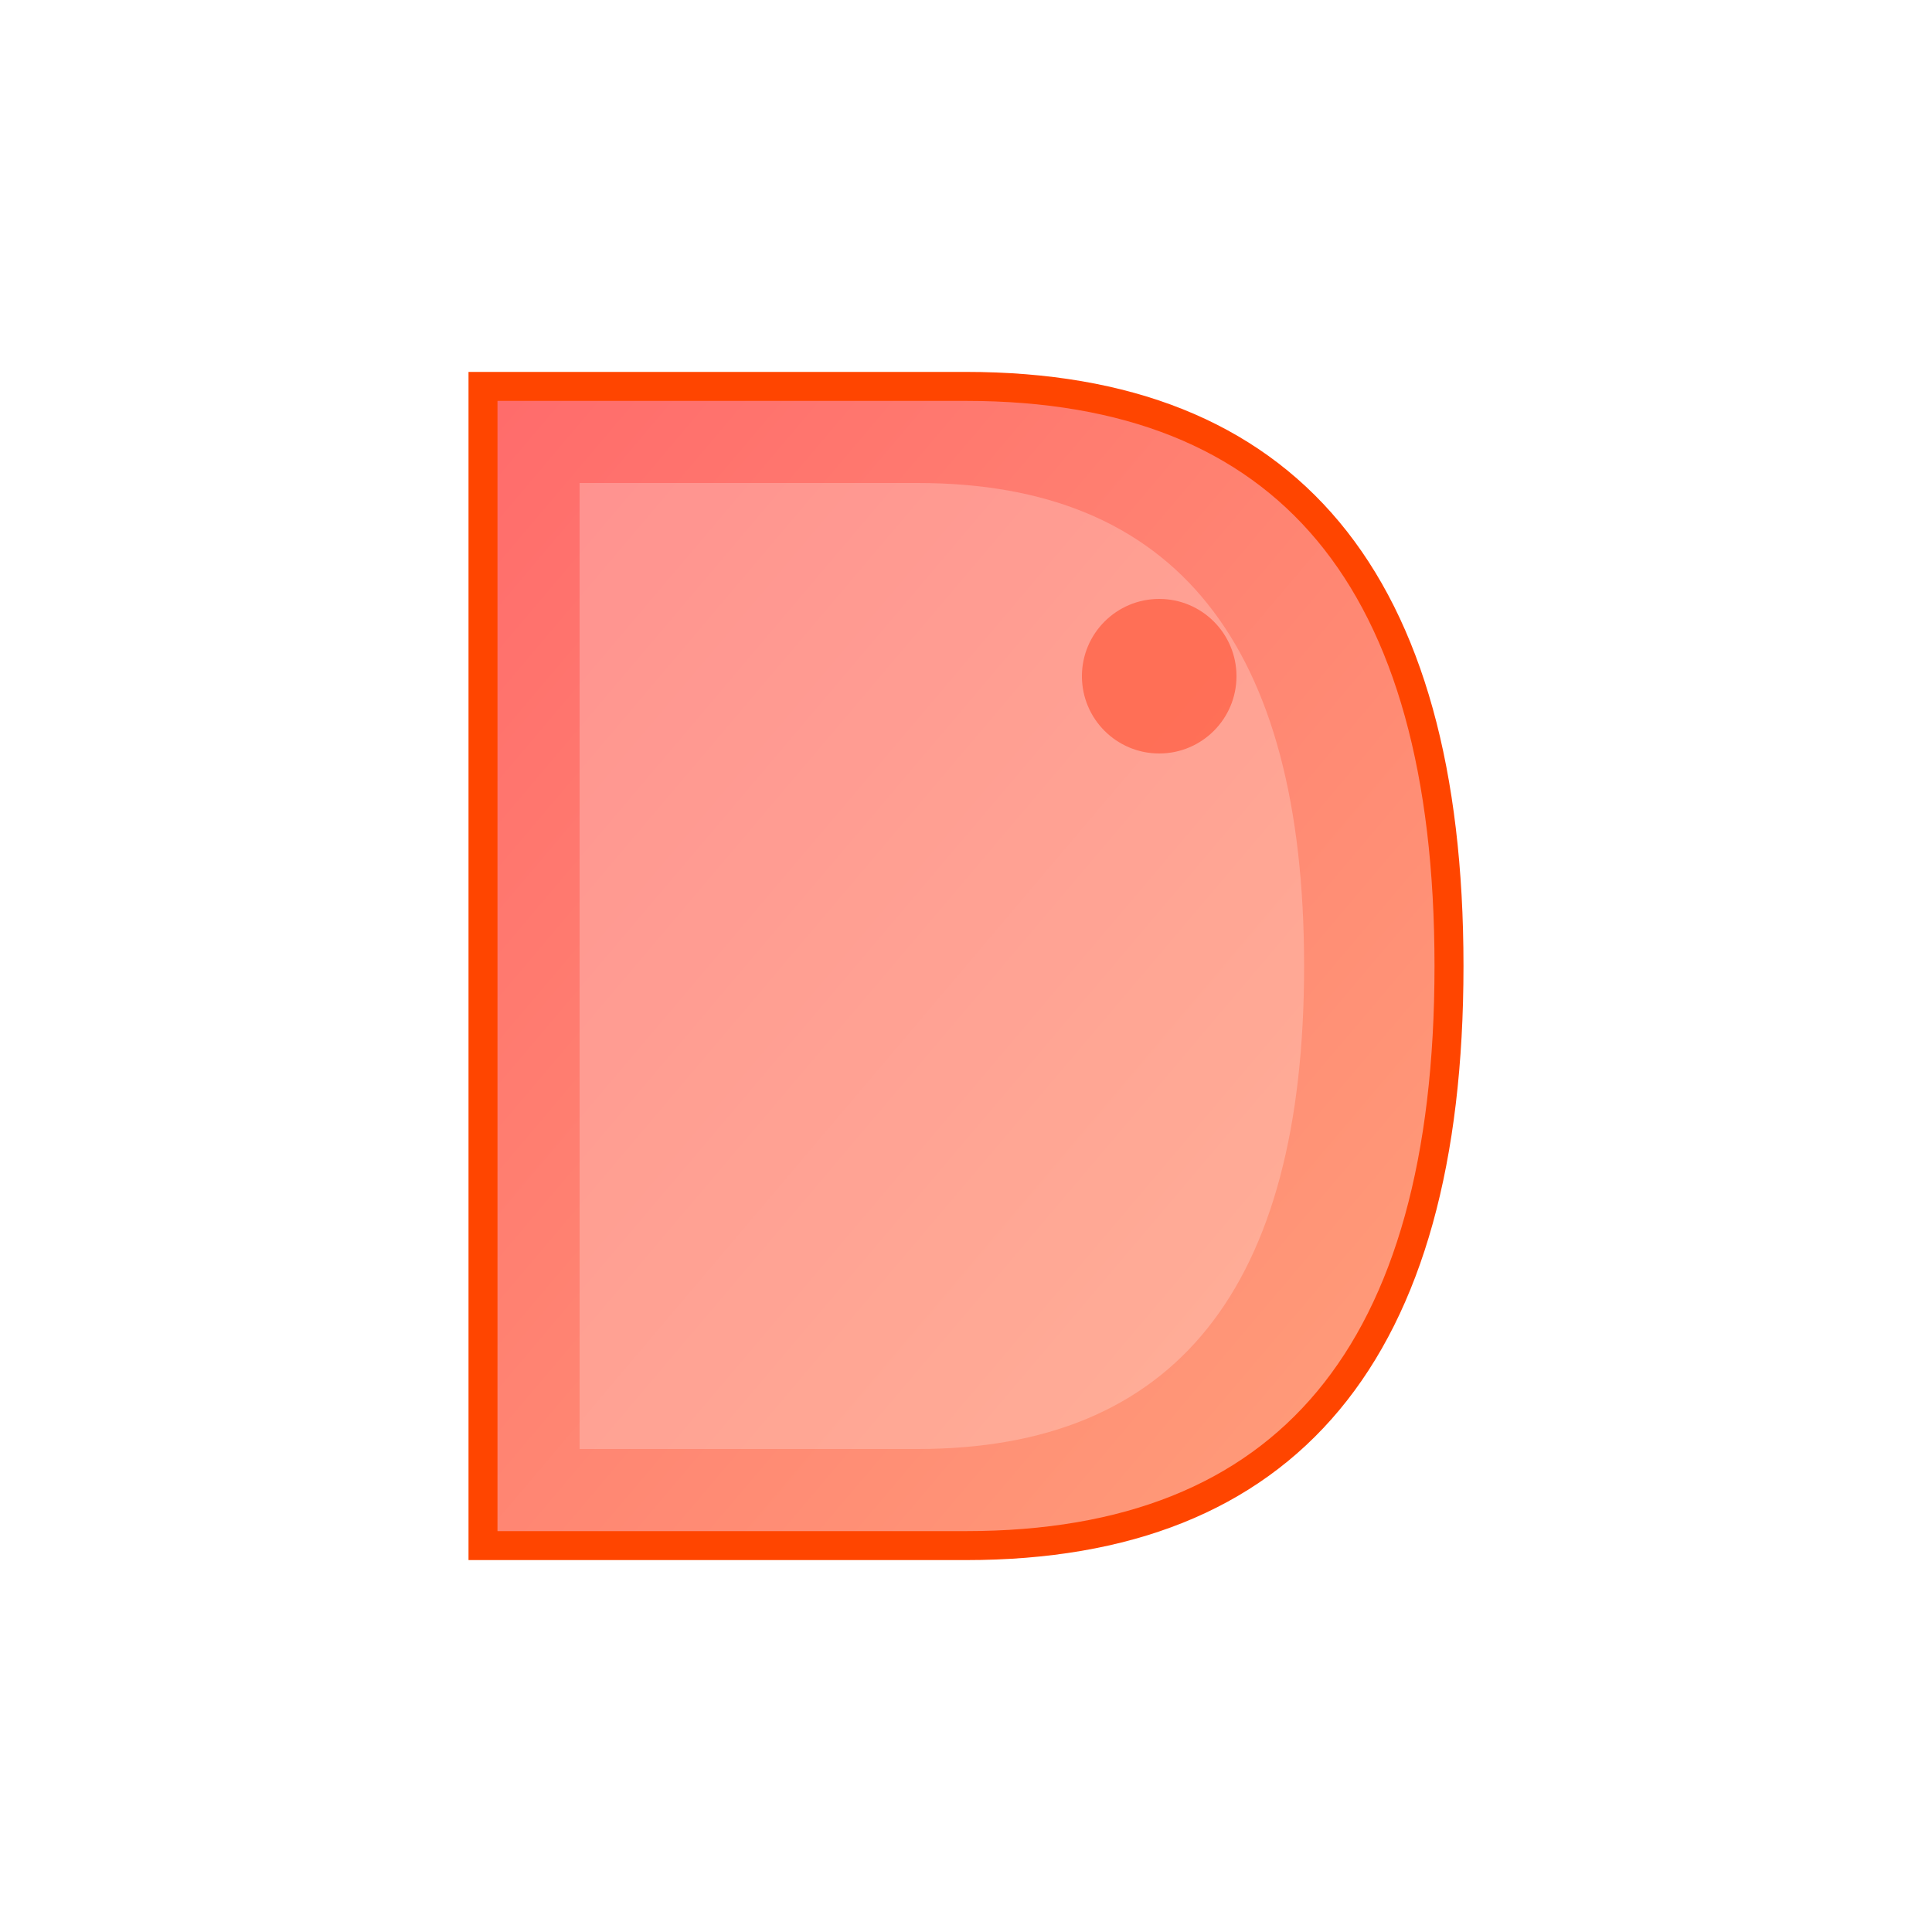
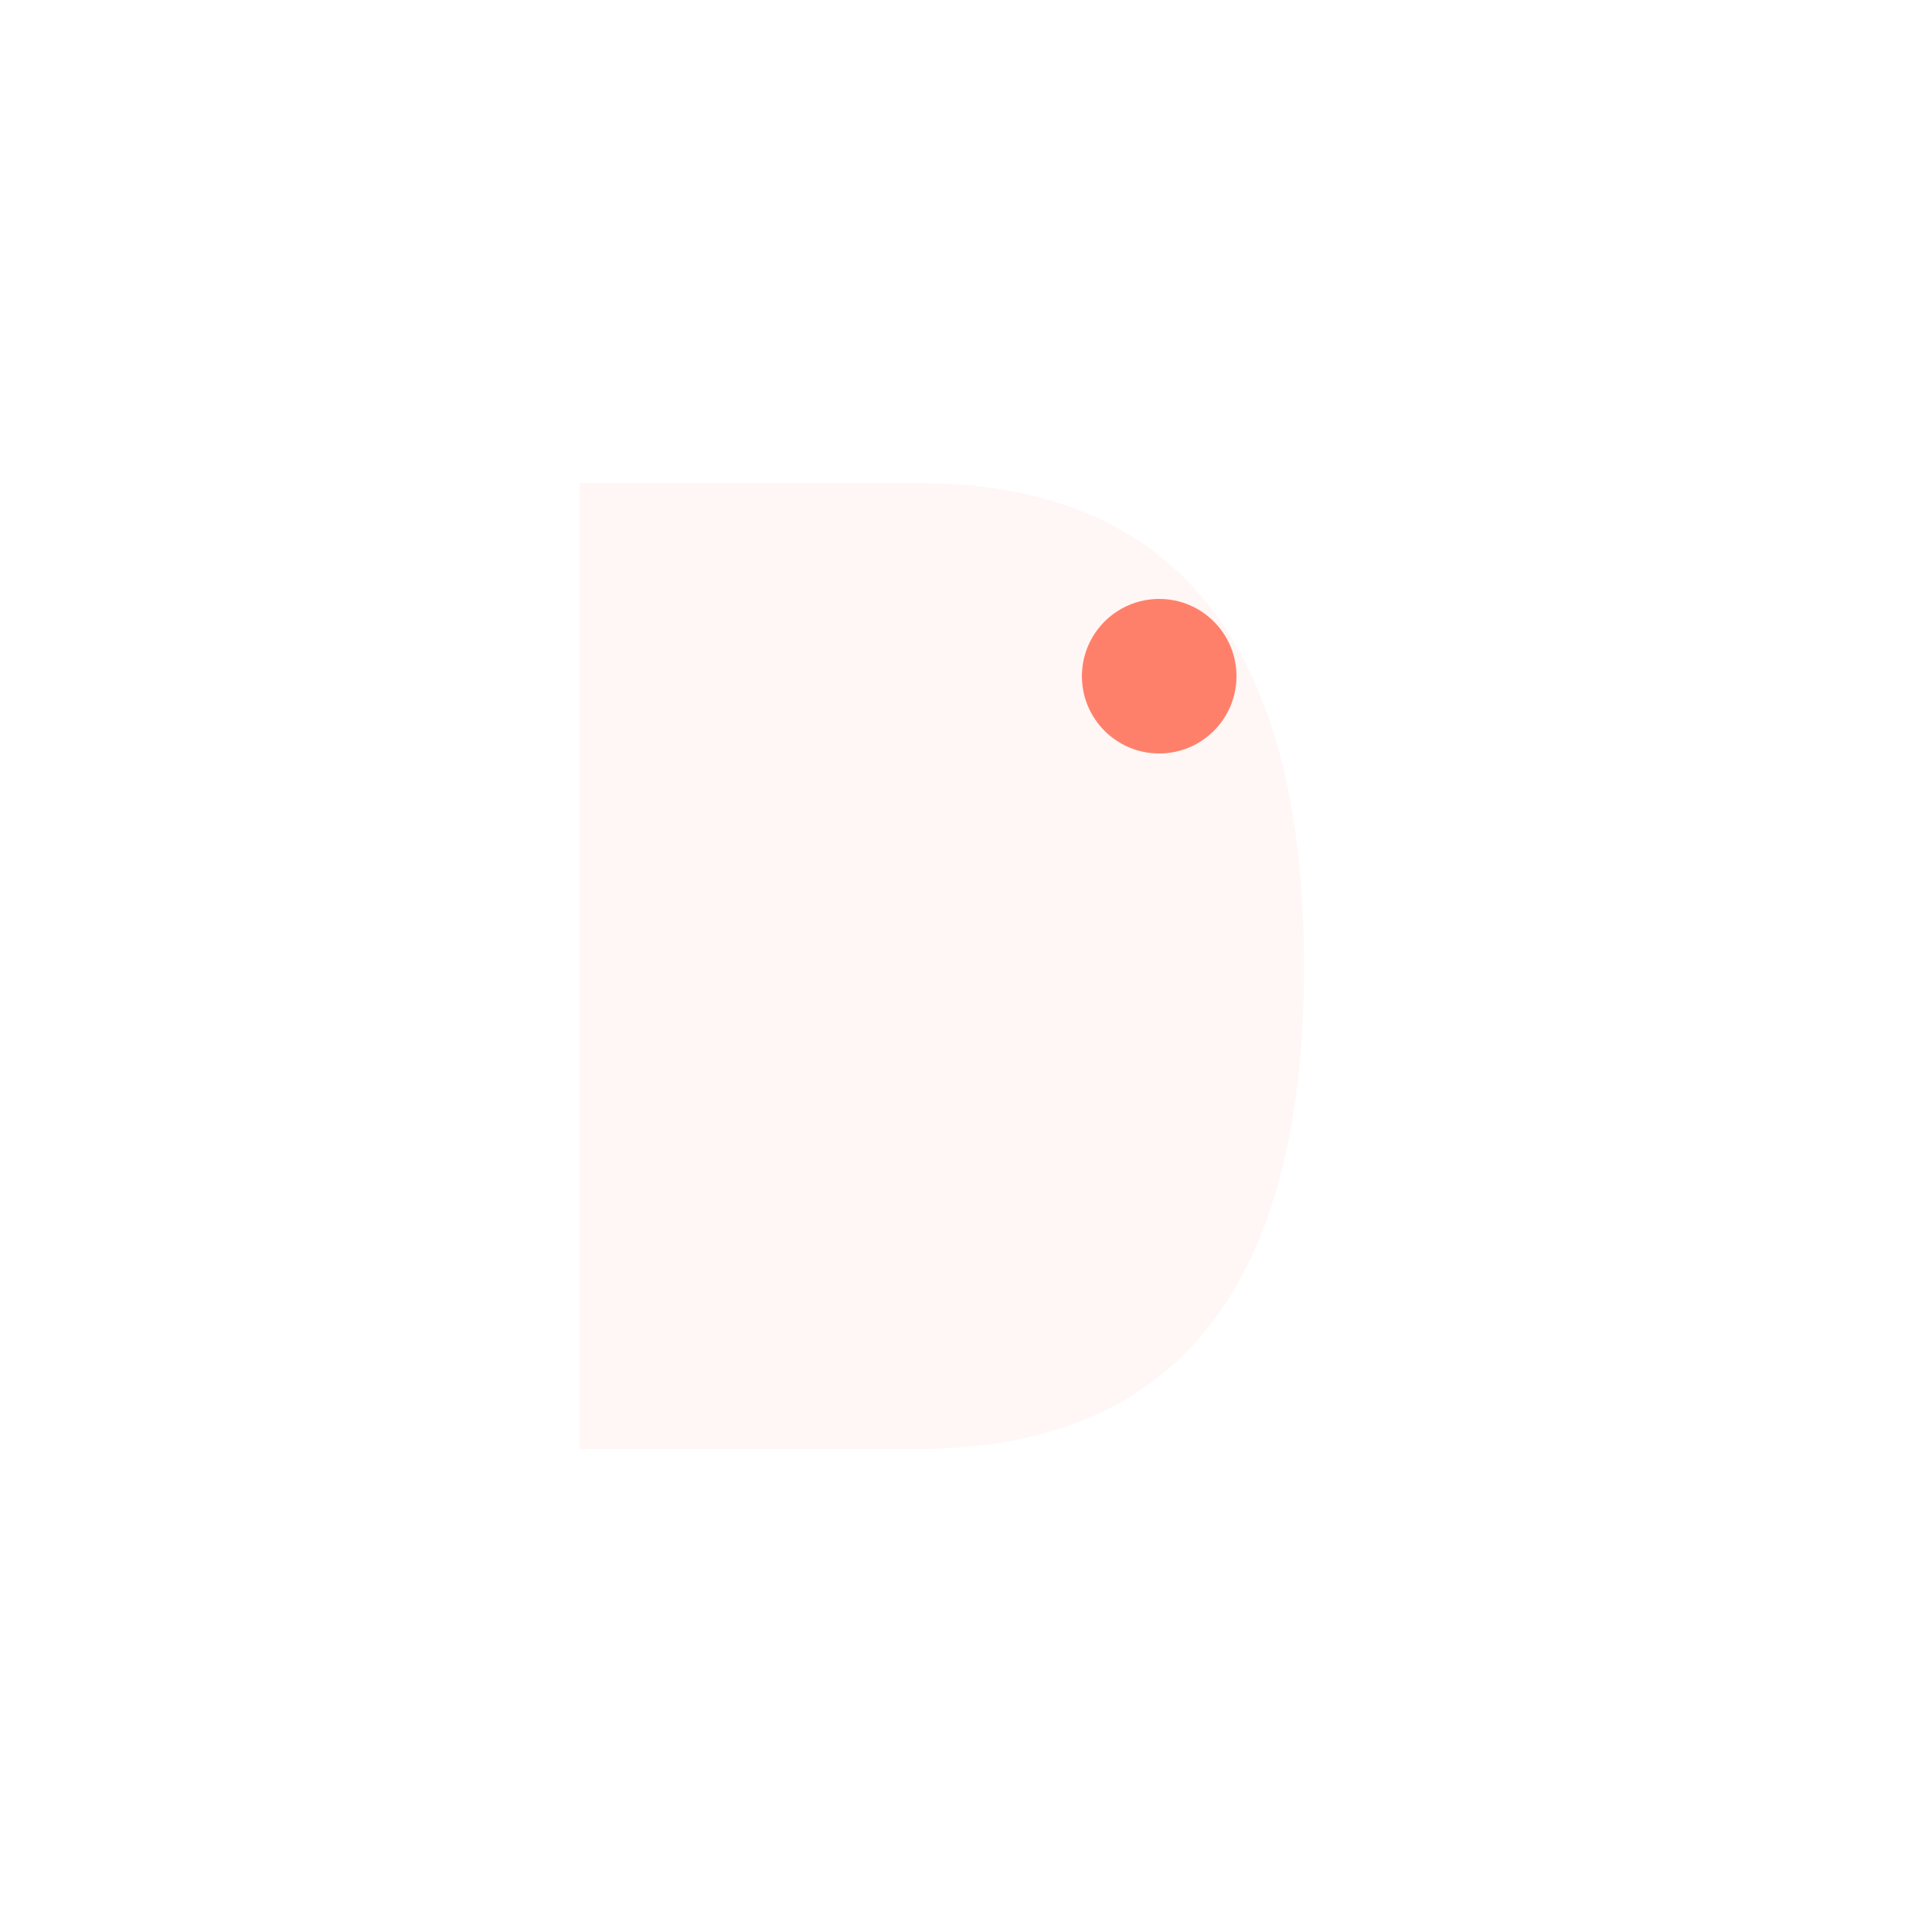
<svg xmlns="http://www.w3.org/2000/svg" width="200" height="200" viewBox="0 0 200 200">
  <defs>
    <linearGradient id="warmGradient" x1="0%" y1="0%" x2="100%" y2="100%">
      <stop offset="0%" style="stop-color:#FF6B6B" />
      <stop offset="100%" style="stop-color:#FFA07A" />
    </linearGradient>
  </defs>
-   <path d="M 50 40               L 100 40               Q 150 40 150 100              Q 150 160 100 160              L 50 160               Z" fill="url(#warmGradient)" stroke="#FF4500" stroke-width="3" />
  <path d="M 60 50              L 95 50              Q 135 50 135 100              Q 135 150 95 150              L 60 150              Z" fill="#FFE4E1" fill-opacity="0.3" />
  <circle cx="120" cy="70" r="8" fill="#FF6347" opacity="0.8" />
</svg>